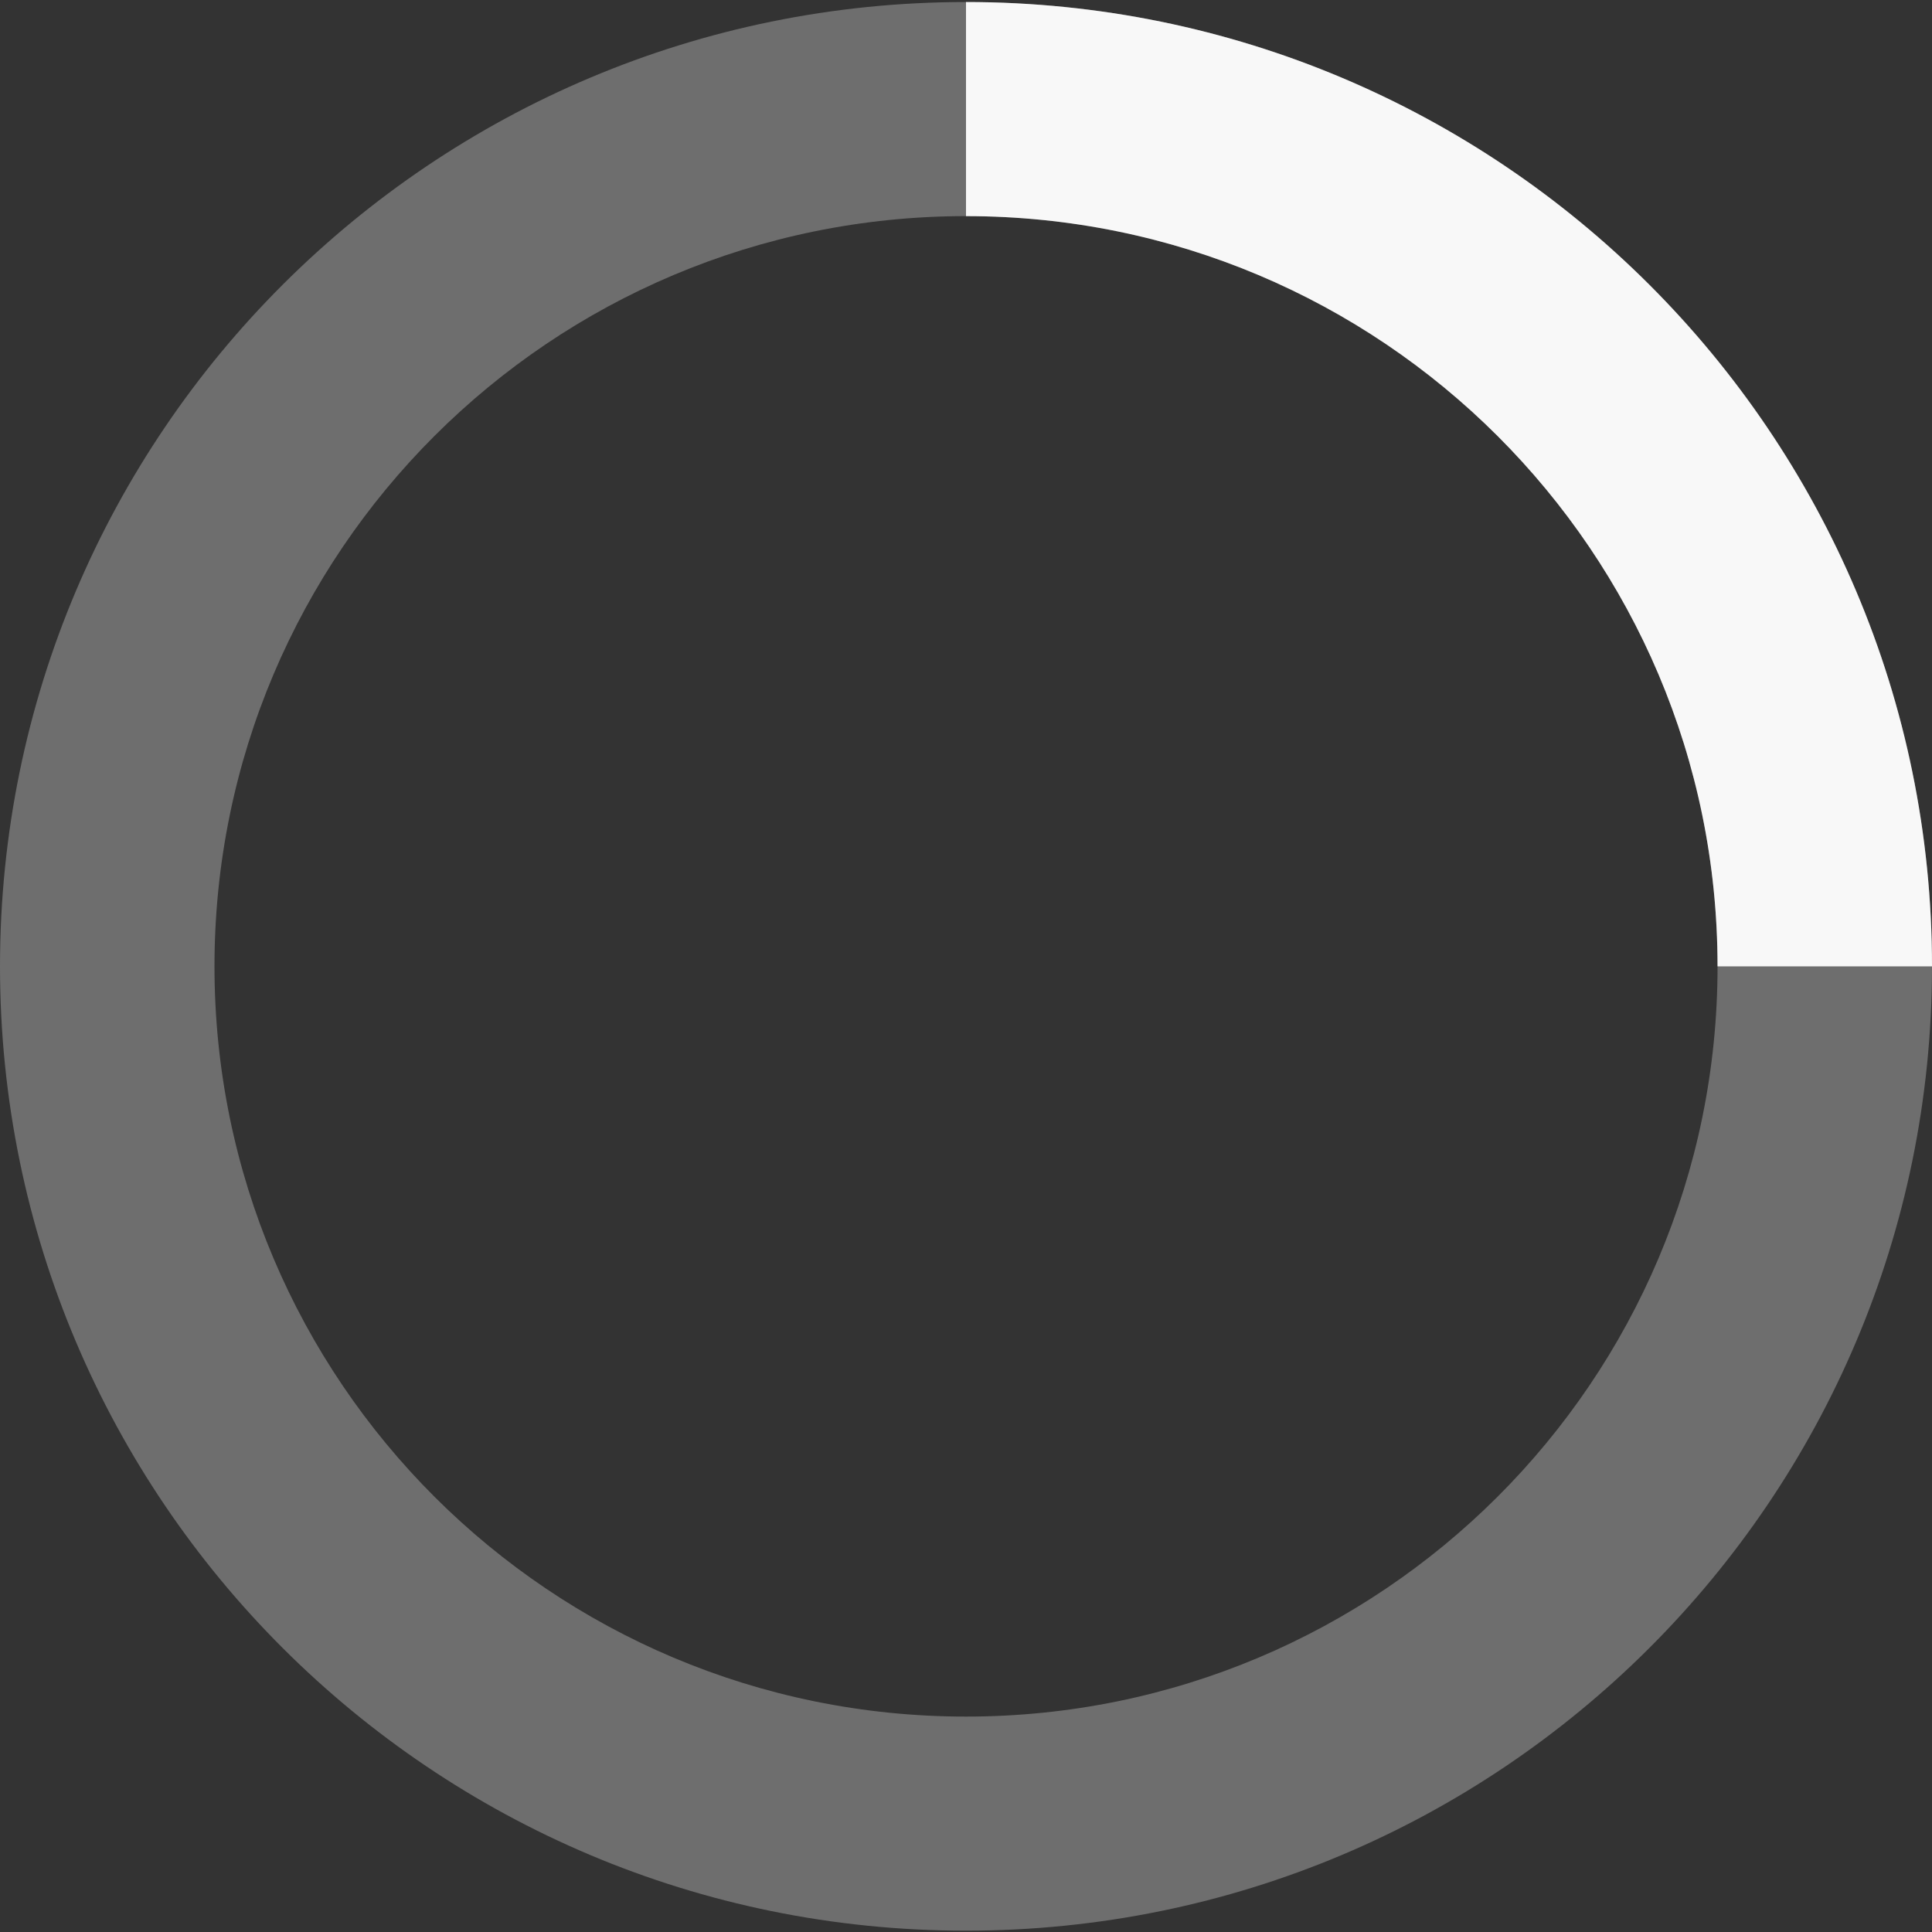
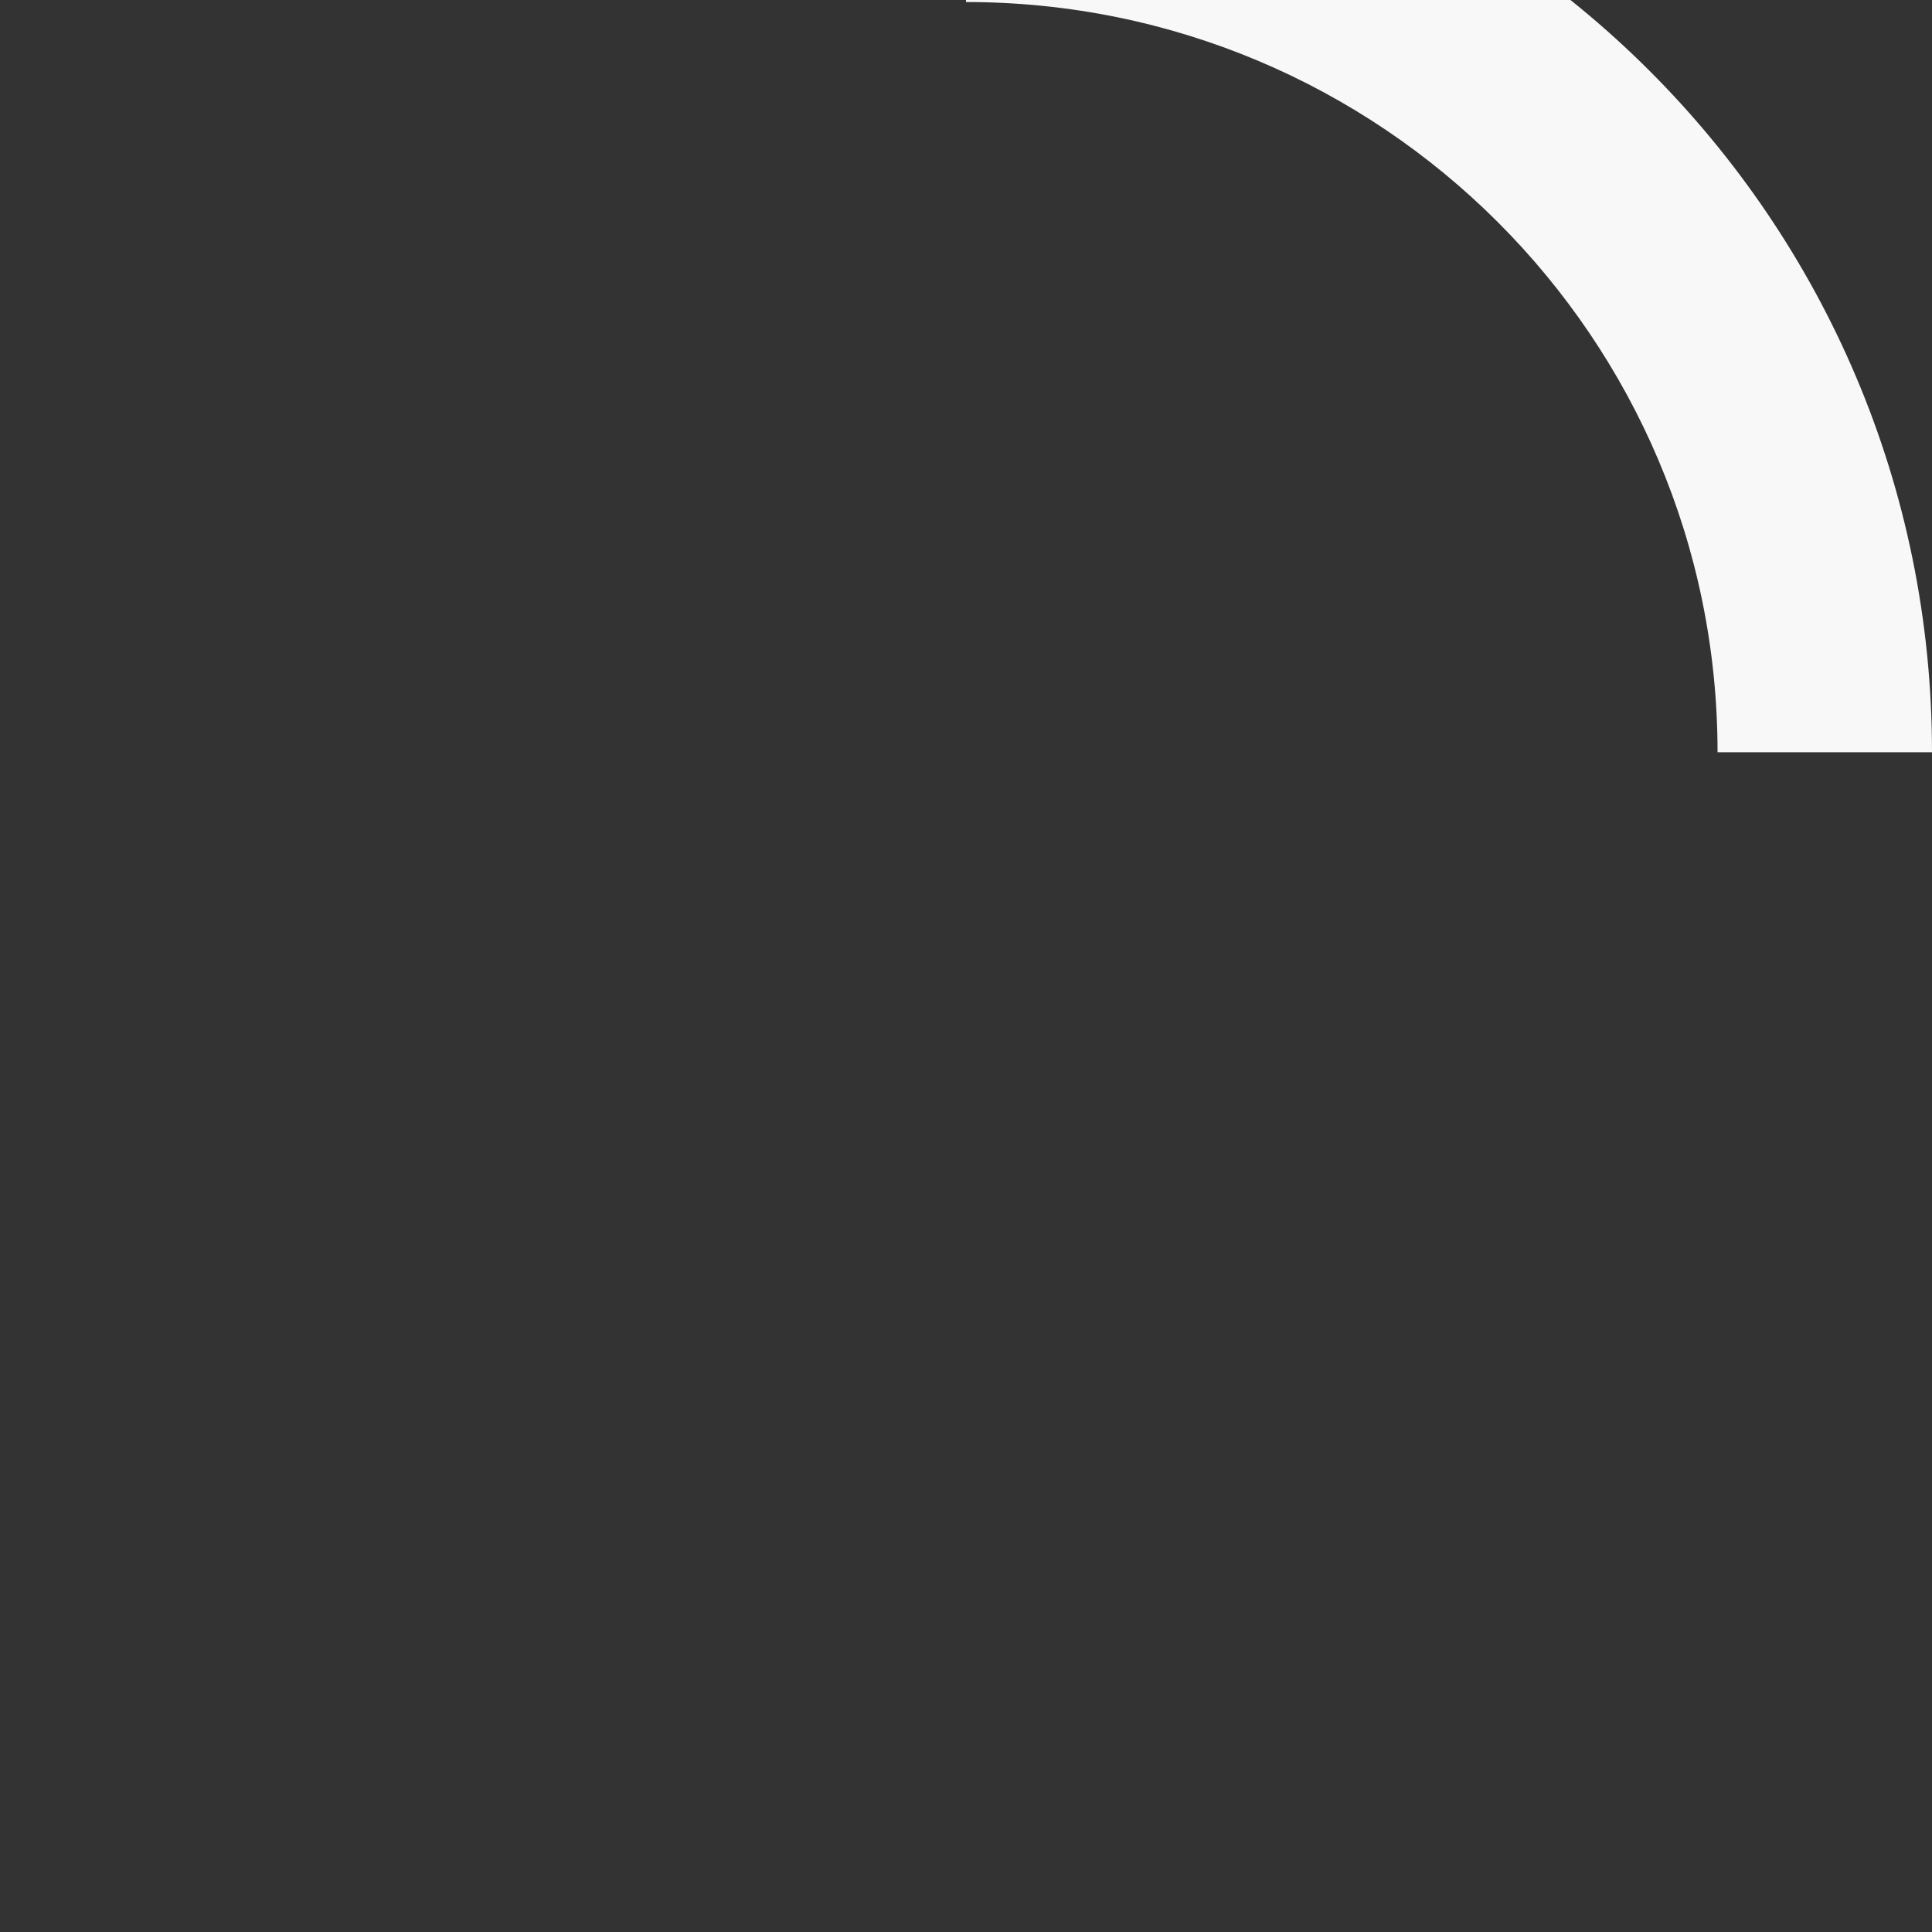
<svg xmlns="http://www.w3.org/2000/svg" height="60" viewBox="0 0 60 60" width="60">
  <rect x="0" y="0" width="60" height="60" fill="#333333" stroke="none" />
  <g fill="#f8f8f8" fill-rule="nonzero">
-     <path d="m30 .063c-16.57 0-30 13.407-30 29.948s13.43 29.948 30 29.948c16.57 0 30-13.407 30-29.948 0-16.541-13.43-29.948-30-29.948zm0 53.247c-12.891 0-23.339-10.43-23.339-23.299s10.447-23.299 23.339-23.299 23.34 10.43 23.34 23.299-10.449 23.299-23.34 23.299z" fill-opacity=".3" />
-     <path d="m30 .063v6.649c12.891 0 23.34 10.43 23.34 23.299h6.66c0-16.541-13.43-29.948-30-29.948z" />
+     <path d="m30 .063c12.891 0 23.34 10.43 23.34 23.299h6.66c0-16.541-13.43-29.948-30-29.948z" />
    <animateTransform attributeName="transform" begin="0s" dur="1s" type="rotate" from="0 30 30" to="360 30 30" repeatCount="indefinite" />
  </g>
</svg>